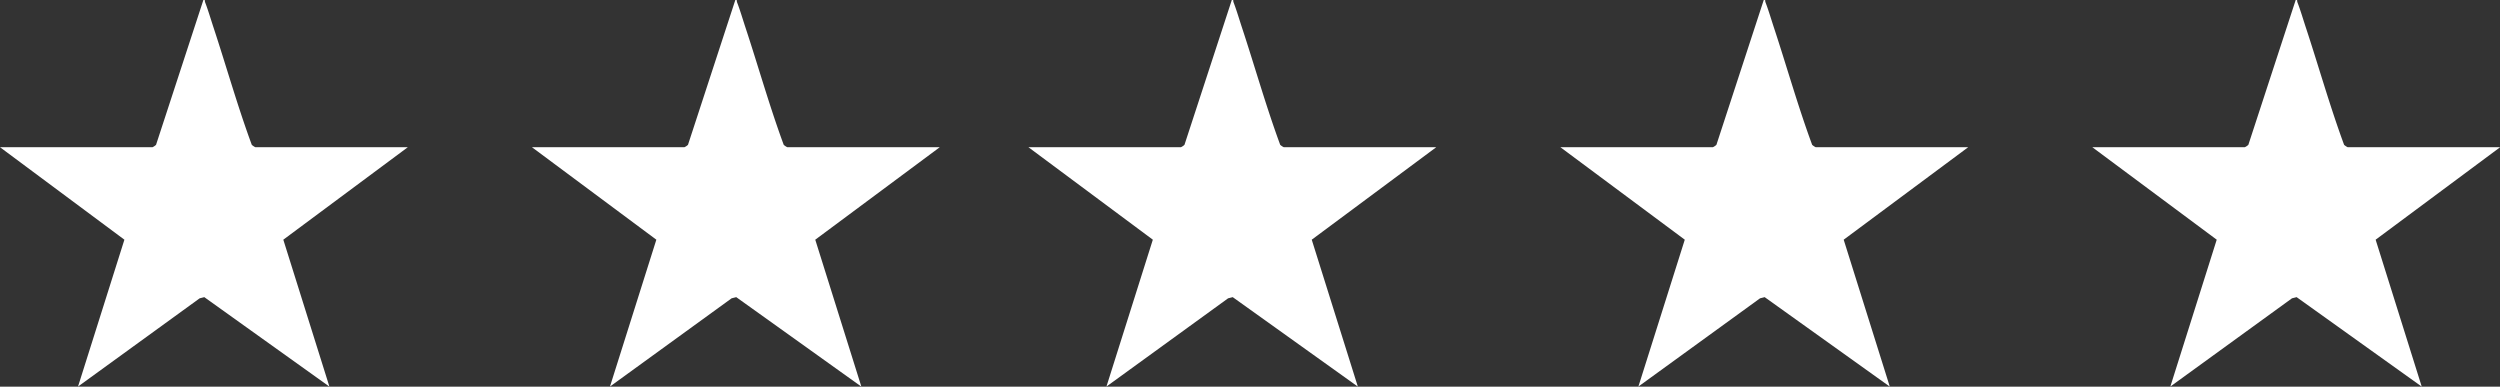
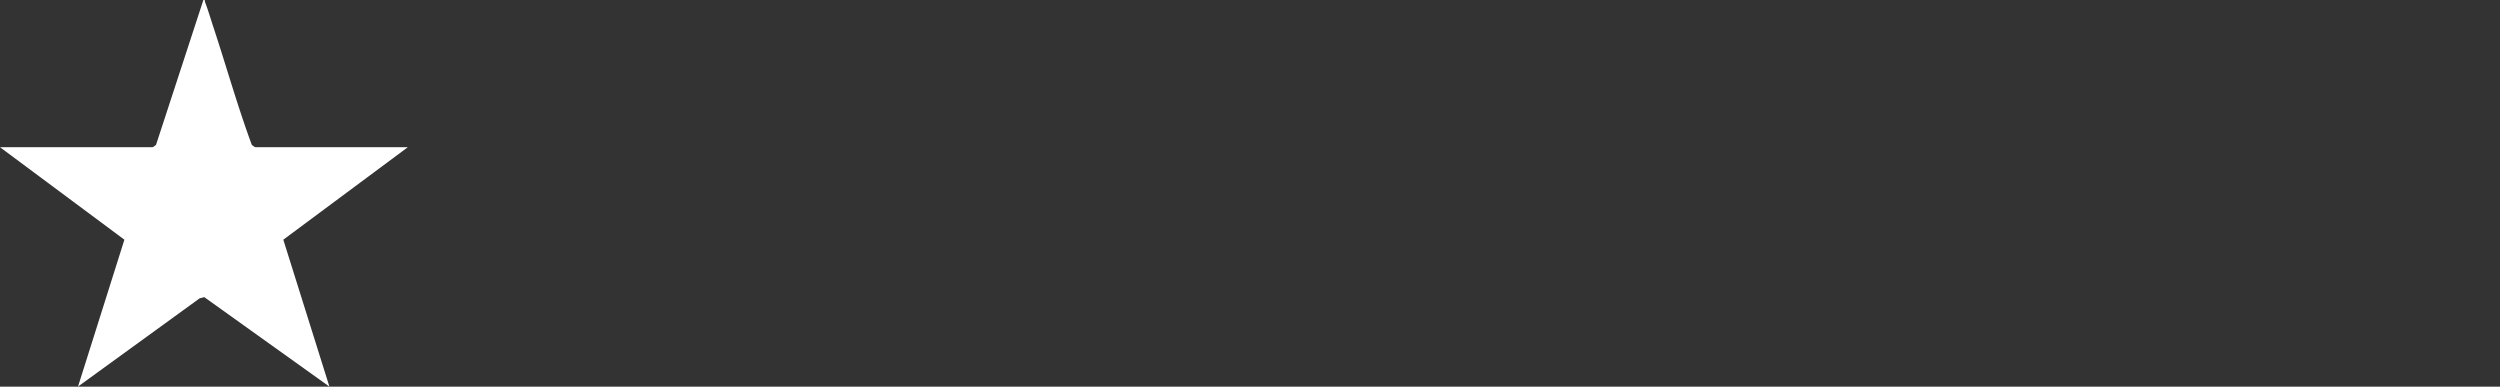
<svg xmlns="http://www.w3.org/2000/svg" width="70.496" height="10.903" viewBox="0 0 70.496 10.903">
  <rect x="0" y="0" width="70.496" height="10.903" fill="#333333" stroke="none" />
  <defs>
    <clipPath id="clip-path">
      <rect id="Rechteck_41" data-name="Rechteck 41" width="11.496" height="10.903" fill="none" />
    </clipPath>
  </defs>
  <g id="Gruppe_210" data-name="Gruppe 210" transform="translate(-498 -39.75)">
    <g id="Gruppe_205" data-name="Gruppe 205" transform="translate(498 39.75)">
      <g id="Gruppe_96" data-name="Gruppe 96" clip-path="url(#clip-path)">
        <path id="Pfad_111" data-name="Pfad 111" d="M4.3,4.151a.377.377,0,0,0,.1-.067L5.735,0c.06-.012.034.026.047.06.088.228.161.479.238.713C6.384,1.876,6.7,3,7.1,4.084a.427.427,0,0,0,.1.067h4.3L7.989,6.759l1.3,4.143L5.761,8.379l-.131.033L2.2,10.9,3.508,6.759,0,4.151Z" transform="translate(0 0)" fill="#fff" />
      </g>
    </g>
    <g id="Gruppe_206" data-name="Gruppe 206" transform="translate(527 39.75)">
      <g id="Gruppe_96-2" data-name="Gruppe 96" clip-path="url(#clip-path)">
-         <path id="Pfad_111-2" data-name="Pfad 111" d="M4.3,4.151a.377.377,0,0,0,.1-.067L5.735,0c.06-.012.034.026.047.06.088.228.161.479.238.713C6.384,1.876,6.7,3,7.1,4.084a.427.427,0,0,0,.1.067h4.3L7.989,6.759l1.3,4.143L5.761,8.379l-.131.033L2.2,10.9,3.508,6.759,0,4.151Z" transform="translate(0 0)" fill="#fff" />
-       </g>
+         </g>
    </g>
    <g id="Gruppe_207" data-name="Gruppe 207" transform="translate(513 39.75)">
      <g id="Gruppe_96-3" data-name="Gruppe 96" clip-path="url(#clip-path)">
-         <path id="Pfad_111-3" data-name="Pfad 111" d="M4.3,4.151a.377.377,0,0,0,.1-.067L5.735,0c.06-.012.034.026.047.06.088.228.161.479.238.713C6.384,1.876,6.7,3,7.1,4.084a.427.427,0,0,0,.1.067h4.3L7.989,6.759l1.3,4.143L5.761,8.379l-.131.033L2.2,10.9,3.508,6.759,0,4.151Z" transform="translate(0 0)" fill="#fff" />
-       </g>
+         </g>
    </g>
    <g id="Gruppe_208" data-name="Gruppe 208" transform="translate(542 39.75)">
      <g id="Gruppe_96-4" data-name="Gruppe 96" clip-path="url(#clip-path)">
-         <path id="Pfad_111-4" data-name="Pfad 111" d="M4.3,4.151a.377.377,0,0,0,.1-.067L5.735,0c.06-.012.034.026.047.06.088.228.161.479.238.713C6.384,1.876,6.7,3,7.1,4.084a.427.427,0,0,0,.1.067h4.3L7.989,6.759l1.3,4.143L5.761,8.379l-.131.033L2.2,10.9,3.508,6.759,0,4.151Z" transform="translate(0 0)" fill="#fff" />
-       </g>
+         </g>
    </g>
    <g id="Gruppe_209" data-name="Gruppe 209" transform="translate(557 39.75)">
      <g id="Gruppe_96-5" data-name="Gruppe 96" clip-path="url(#clip-path)">
-         <path id="Pfad_111-5" data-name="Pfad 111" d="M4.3,4.151a.377.377,0,0,0,.1-.067L5.735,0c.06-.012.034.026.047.06.088.228.161.479.238.713C6.384,1.876,6.7,3,7.1,4.084a.427.427,0,0,0,.1.067h4.3L7.989,6.759l1.3,4.143L5.761,8.379l-.131.033L2.2,10.9,3.508,6.759,0,4.151Z" transform="translate(0 0)" fill="#fff" />
-       </g>
+         </g>
    </g>
  </g>
</svg>